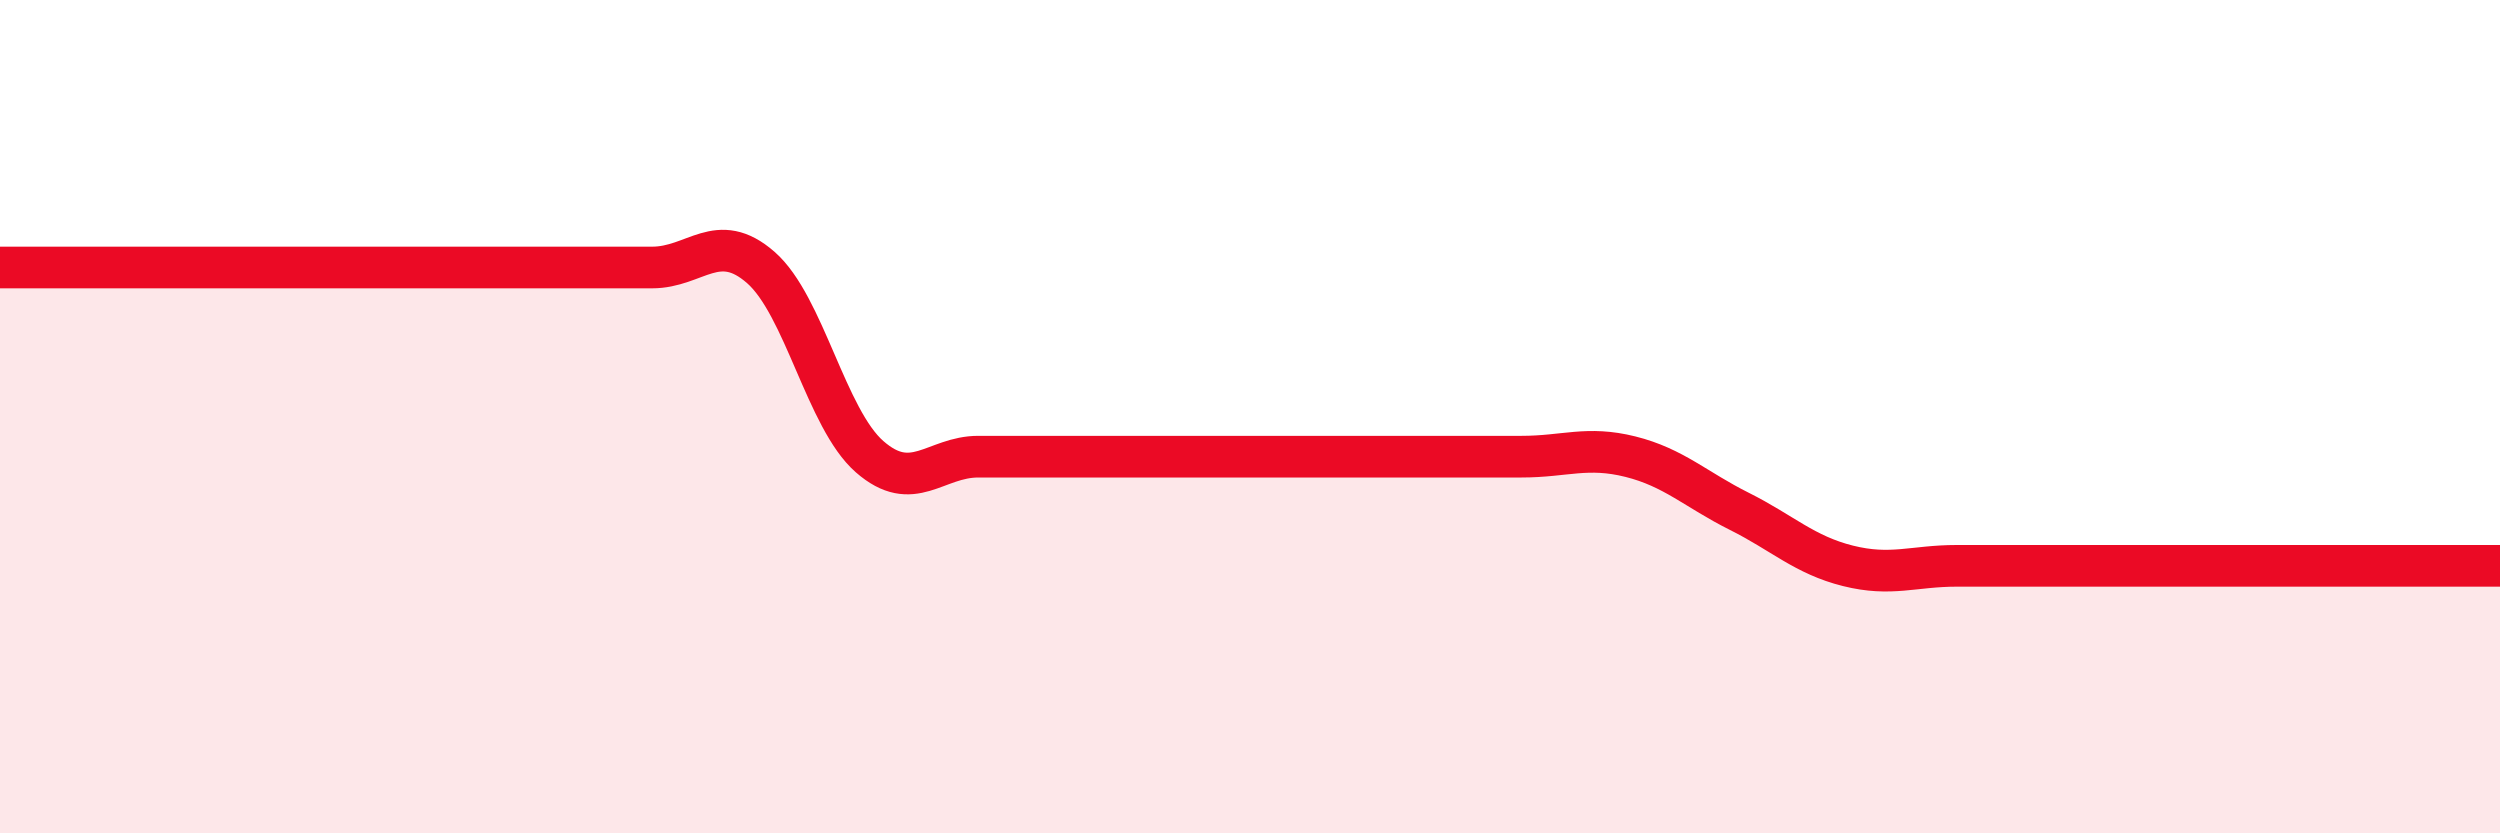
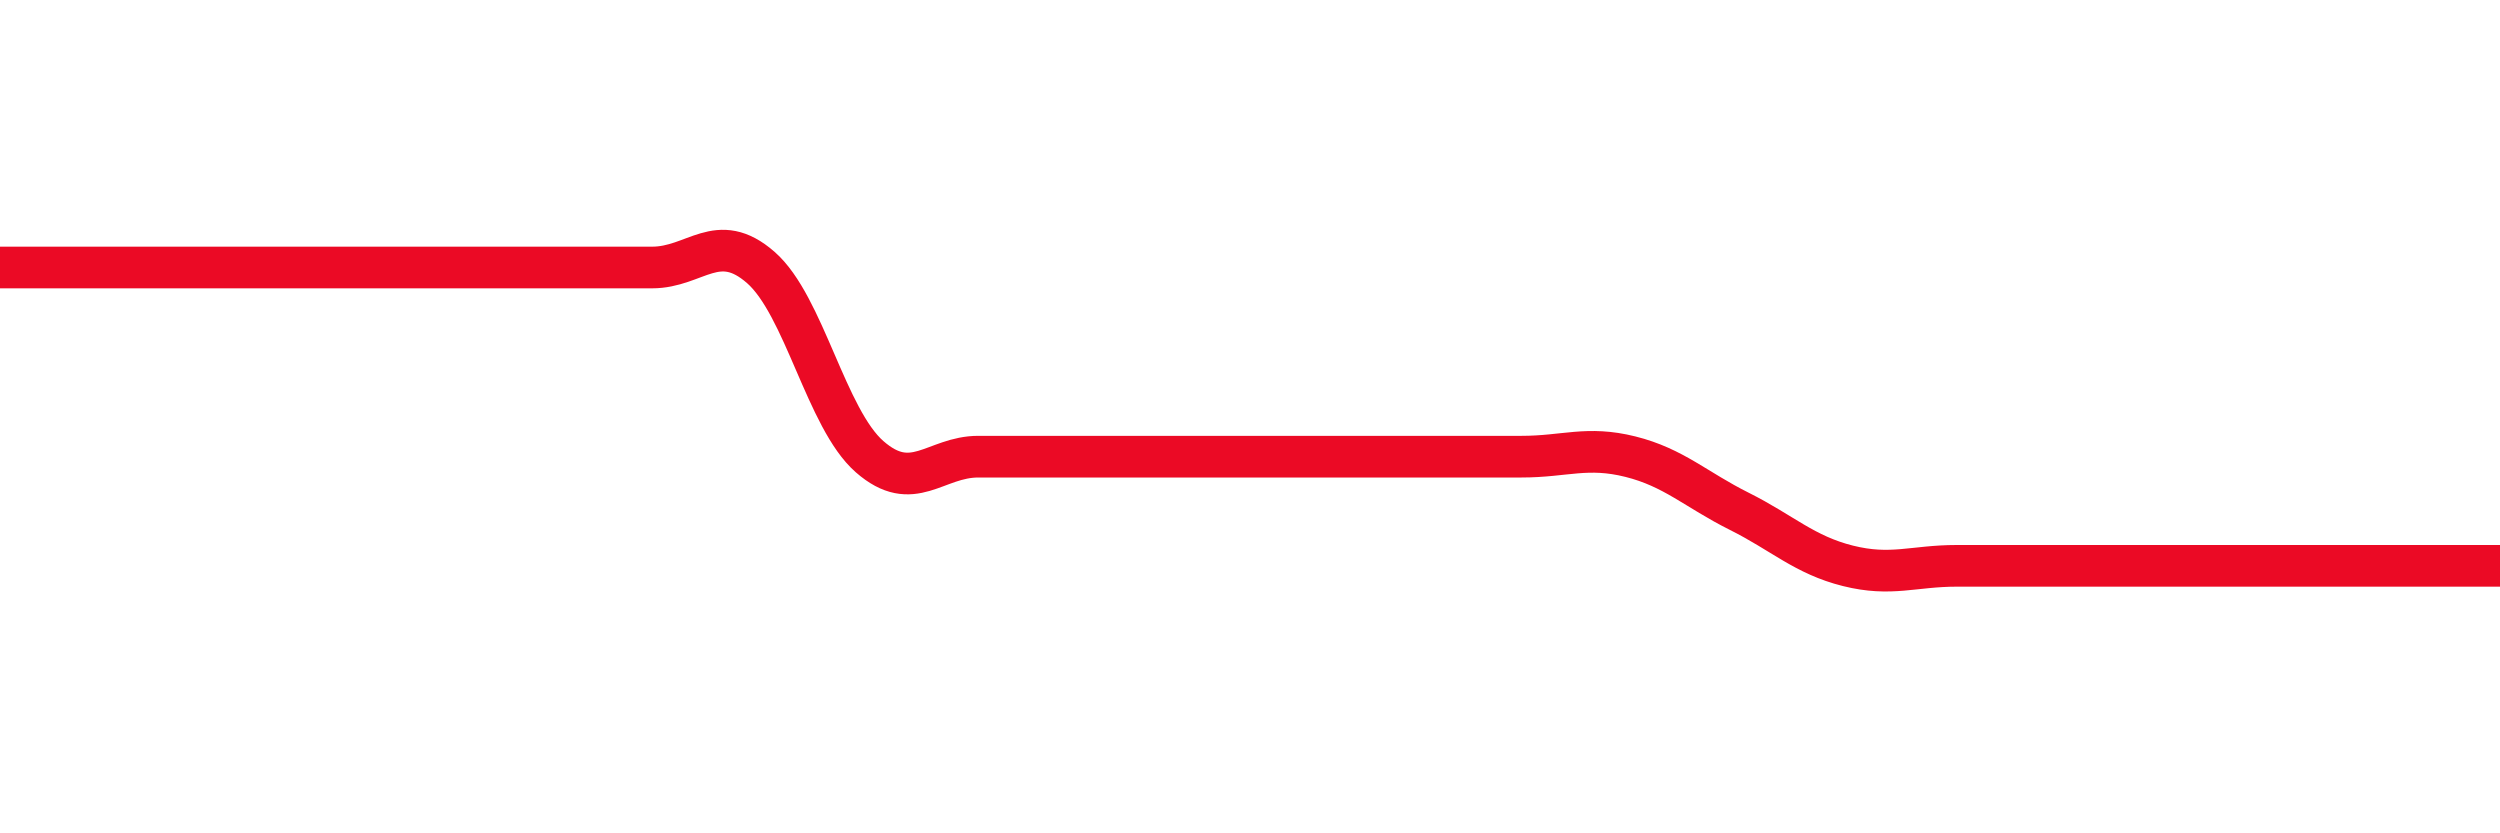
<svg xmlns="http://www.w3.org/2000/svg" width="60" height="20" viewBox="0 0 60 20">
-   <path d="M 0,6.42 C 0.52,6.42 1.57,6.42 2.61,6.42 C 3.65,6.42 4.18,6.42 5.22,6.42 C 6.26,6.42 6.79,6.42 7.83,6.42 C 8.87,6.42 9.39,6.42 10.43,6.42 C 11.47,6.42 12,6.42 13.04,6.42 C 14.08,6.42 14.61,6.42 15.65,6.42 C 16.69,6.42 17.22,5.51 18.26,6.42 C 19.3,7.33 19.83,10.05 20.87,10.96 C 21.91,11.87 22.44,10.96 23.48,10.96 C 24.52,10.96 25.05,10.96 26.09,10.96 C 27.13,10.96 27.66,10.96 28.7,10.96 C 29.74,10.96 30.26,10.96 31.3,10.96 C 32.34,10.96 32.87,10.96 33.91,10.96 C 34.95,10.96 35.48,10.96 36.52,10.96 C 37.56,10.96 38.09,10.7 39.13,10.96 C 40.17,11.22 40.7,11.75 41.74,12.27 C 42.78,12.79 43.31,13.32 44.35,13.58 C 45.39,13.84 45.92,13.58 46.96,13.58 C 48,13.58 48.53,13.58 49.57,13.58 C 50.61,13.58 51.13,13.58 52.17,13.58 C 53.21,13.58 53.74,13.58 54.78,13.58 C 55.82,13.58 56.35,13.58 57.39,13.58 C 58.43,13.58 59.48,13.58 60,13.58L60 20L0 20Z" fill="#EB0A25" opacity="0.1" stroke-linecap="round" stroke-linejoin="round" />
  <path d="M 0,6.42 C 0.52,6.42 1.57,6.42 2.61,6.42 C 3.65,6.42 4.18,6.42 5.22,6.42 C 6.26,6.42 6.79,6.42 7.83,6.42 C 8.87,6.42 9.39,6.42 10.43,6.42 C 11.47,6.42 12,6.42 13.04,6.42 C 14.08,6.42 14.61,6.42 15.65,6.42 C 16.69,6.42 17.22,5.51 18.26,6.42 C 19.3,7.33 19.83,10.05 20.87,10.96 C 21.91,11.87 22.44,10.96 23.48,10.96 C 24.52,10.96 25.05,10.96 26.09,10.96 C 27.13,10.96 27.66,10.96 28.7,10.96 C 29.74,10.96 30.26,10.96 31.3,10.96 C 32.34,10.96 32.87,10.96 33.91,10.96 C 34.95,10.96 35.48,10.96 36.52,10.96 C 37.56,10.96 38.09,10.7 39.13,10.96 C 40.17,11.22 40.7,11.75 41.74,12.27 C 42.78,12.79 43.31,13.32 44.35,13.58 C 45.39,13.84 45.92,13.58 46.96,13.58 C 48,13.58 48.53,13.58 49.57,13.58 C 50.61,13.58 51.13,13.58 52.17,13.58 C 53.21,13.58 53.74,13.58 54.78,13.58 C 55.82,13.58 56.35,13.58 57.39,13.58 C 58.43,13.58 59.48,13.58 60,13.58" stroke="#EB0A25" stroke-width="1" fill="none" stroke-linecap="round" stroke-linejoin="round" />
</svg>